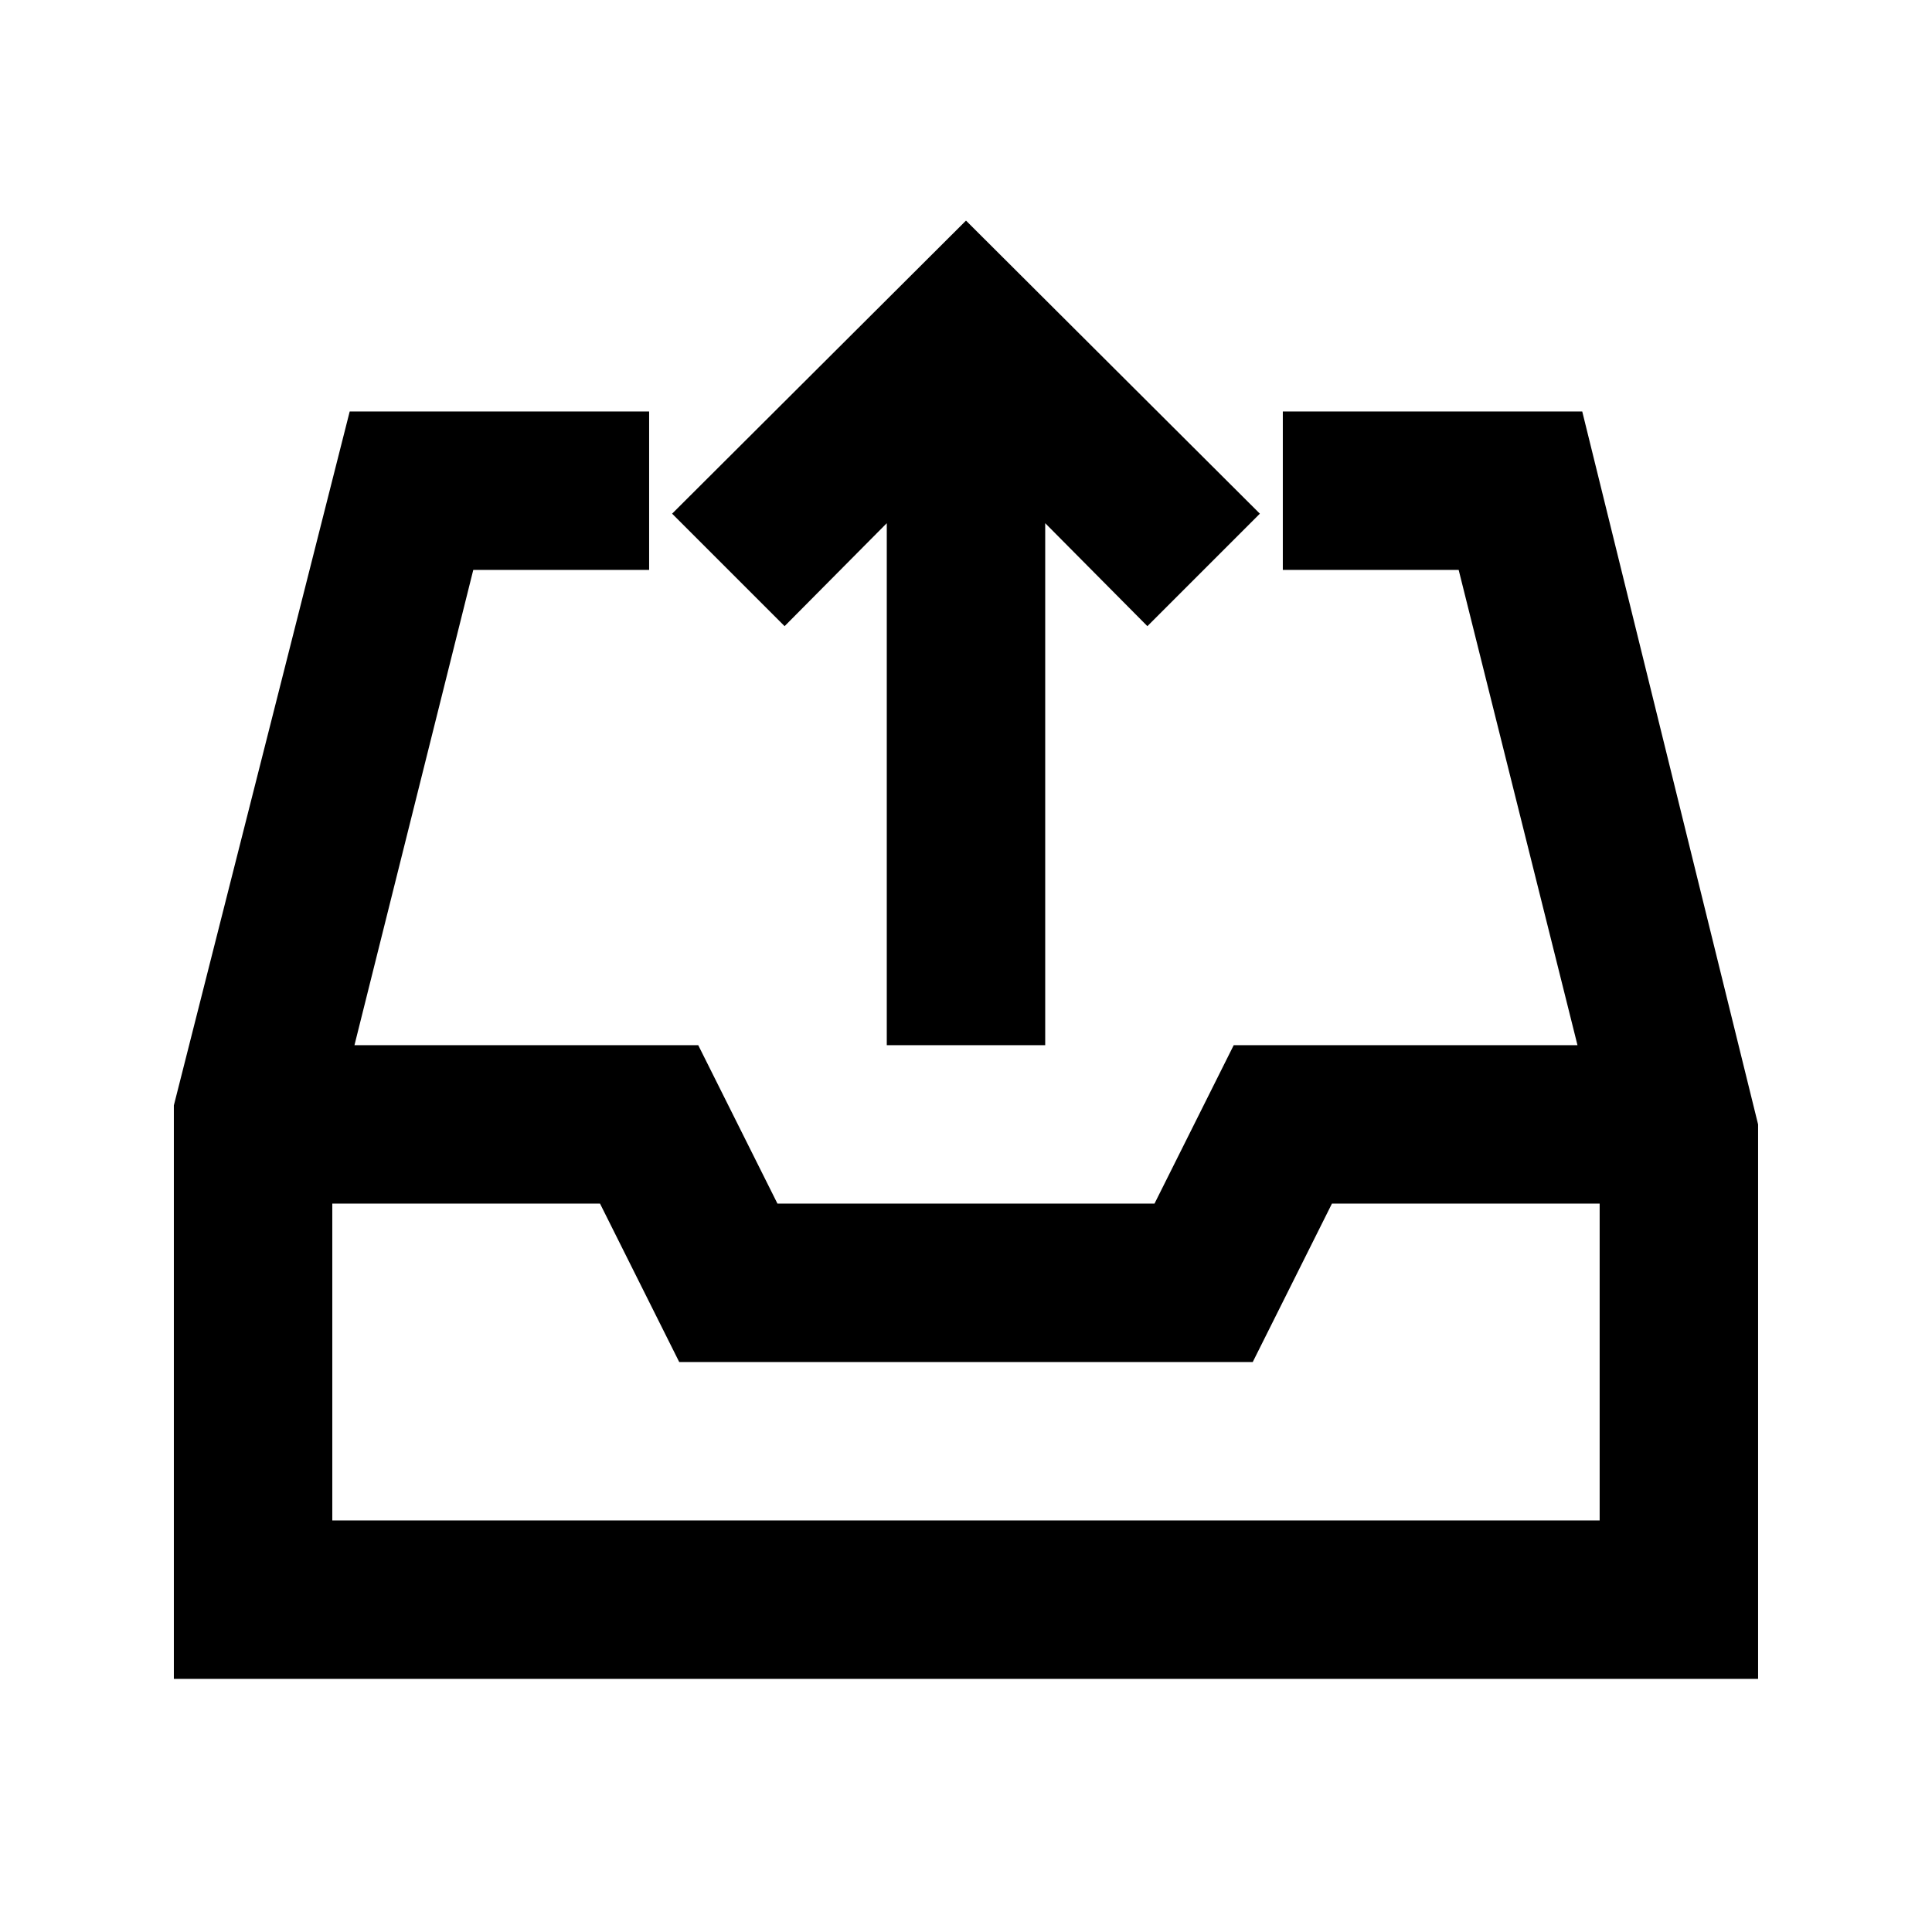
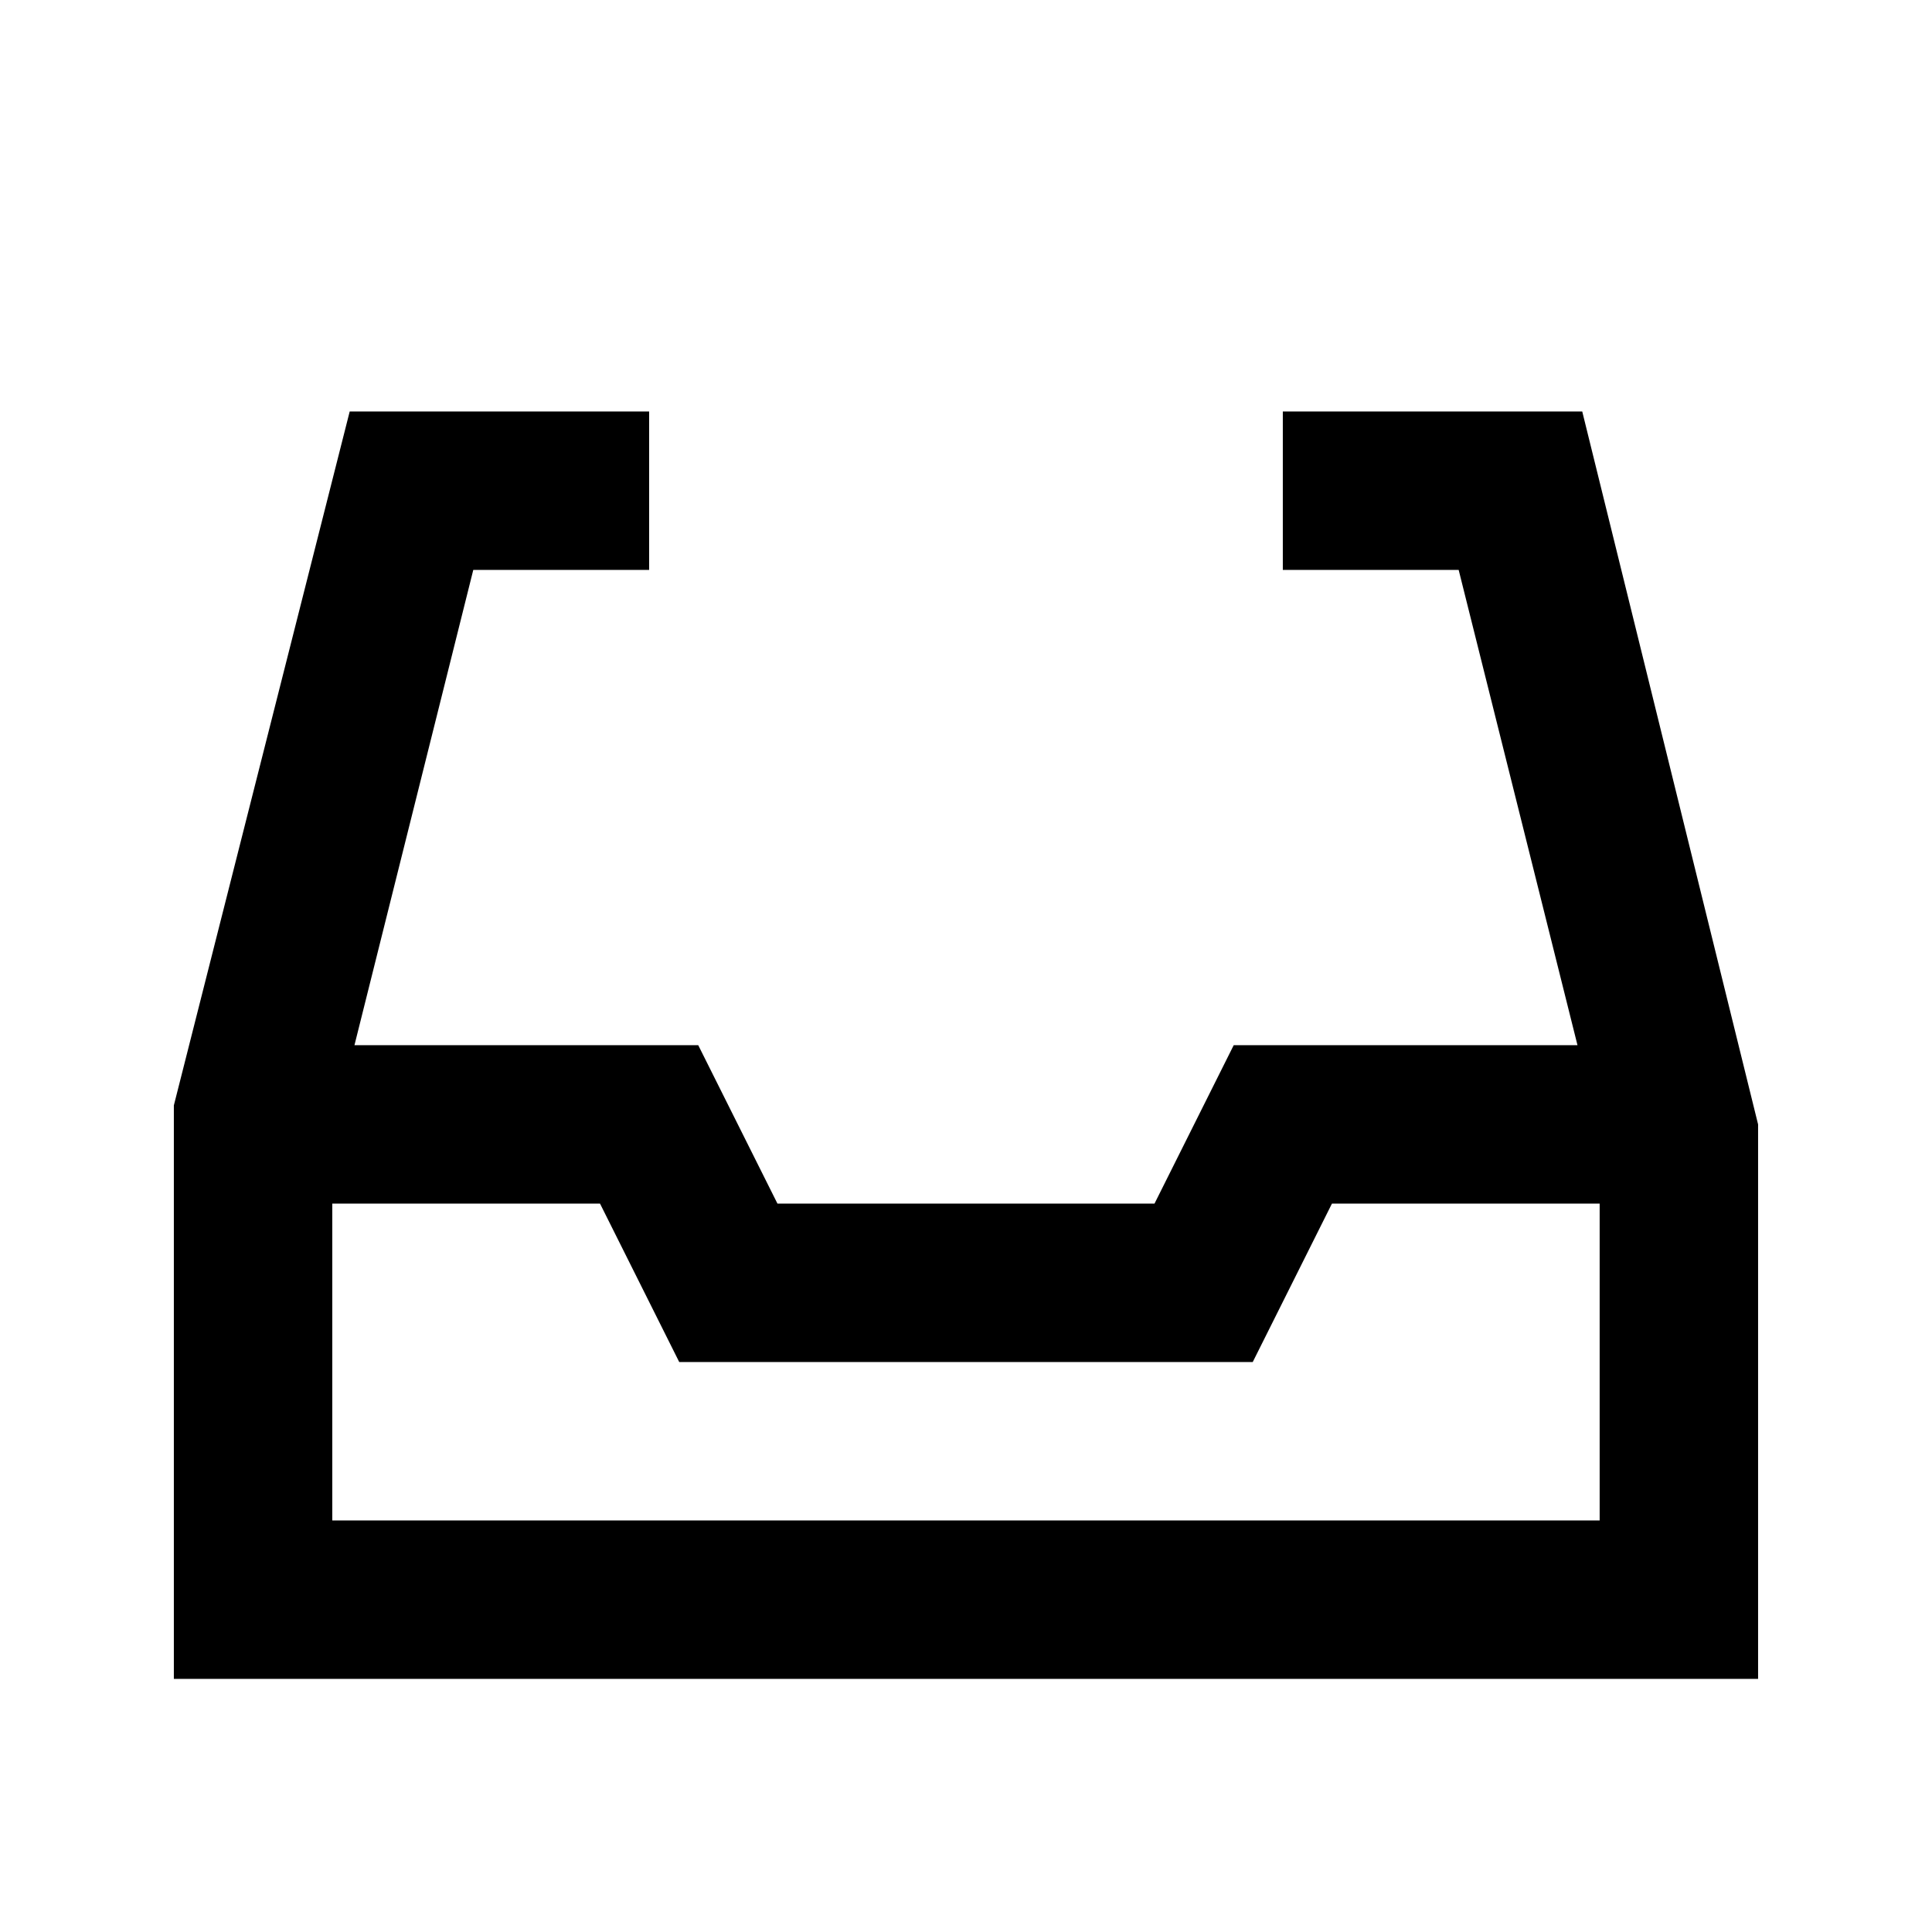
<svg xmlns="http://www.w3.org/2000/svg" fill="#000000" width="800px" height="800px" version="1.1" viewBox="144 144 512 512">
  <g>
-     <path d="m420.99 420.99v-138.34l27.078 27.289 29.809-29.809-77.879-77.668-77.883 77.668 29.809 29.809 27.082-27.289v138.34z" />
    <path d="m483.96 253.05v41.984h46.602l31.488 125.95h-91.102l-20.992 41.984h-99.922l-20.992-41.984h-91.105l31.488-125.95h46.602v-41.984h-79.352l-46.602 183.89v151.98h419.84v-146.94l-46.602-188.93zm-251.9 293.89v-83.965h70.953l20.992 41.984h151.98l20.992-41.984h70.949v83.969z" />
  </g>
</svg>